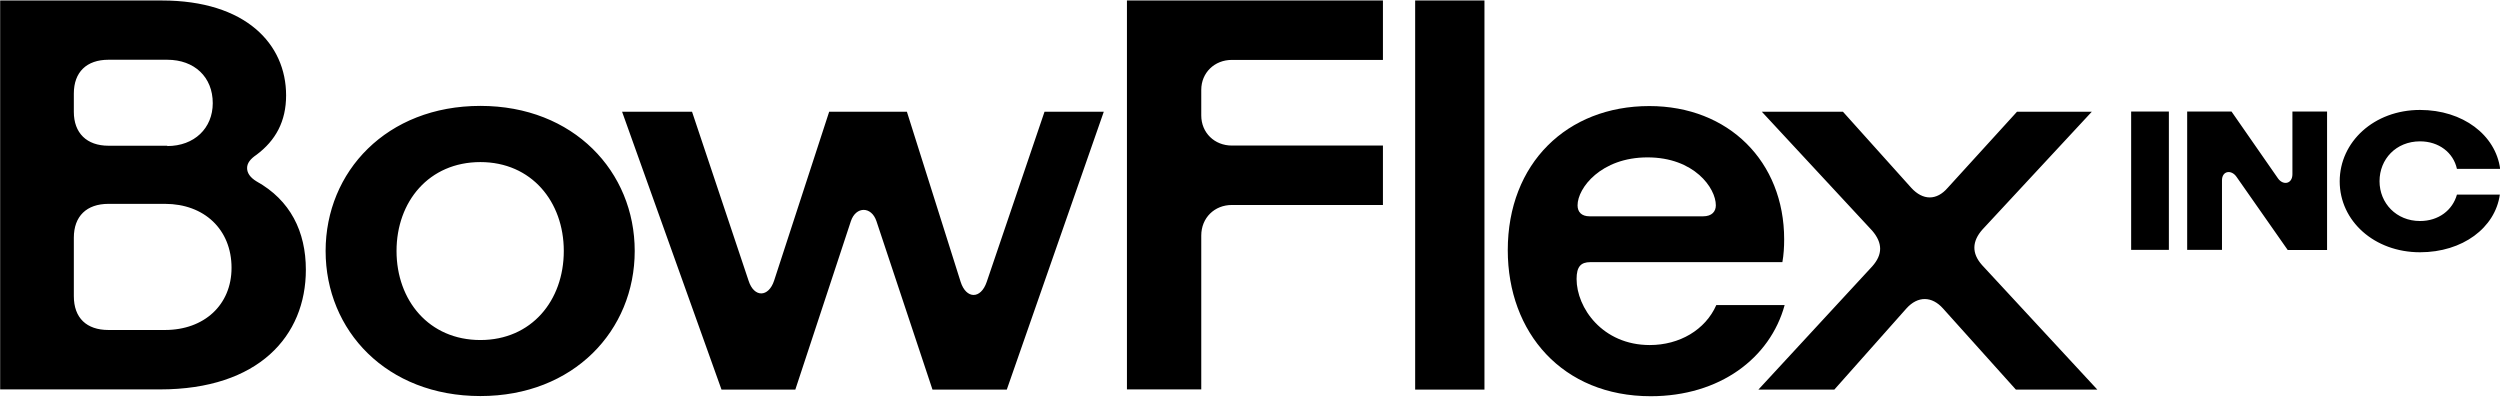
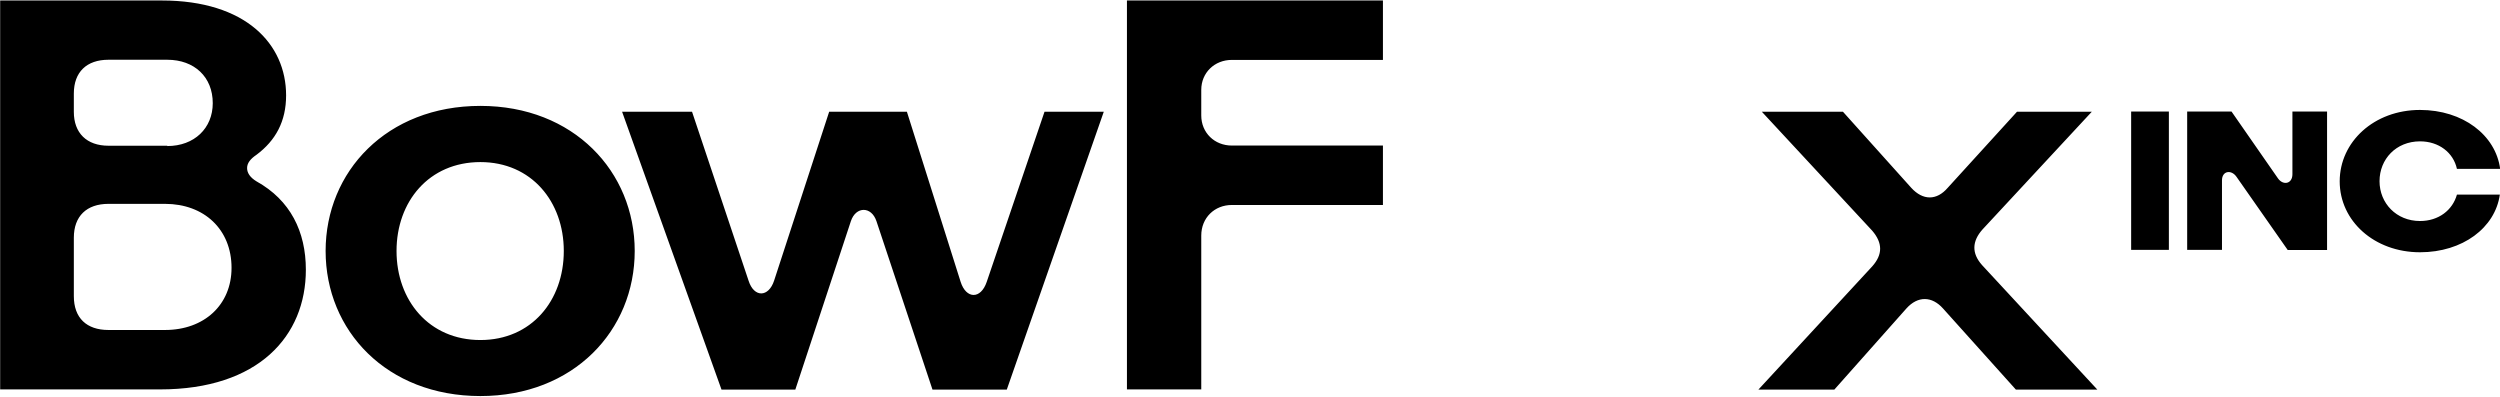
<svg xmlns="http://www.w3.org/2000/svg" version="1.2" viewBox="0 0 1544 245" width="1544" height="245">
  <title>logo (18)-svg</title>
  <defs>
    <clipPath clipPathUnits="userSpaceOnUse" id="cp1">
      <path d="m0 0.26h1545v245.15h-1545z" />
    </clipPath>
  </defs>
  <style>
		.s0 { fill: #000000 } 
	</style>
  <g id="Clip-Path" clip-path="url(#cp1)">
    <g id="Layer">
-       <path id="Layer" fill-rule="evenodd" class="s0" d="m874 0.3h42.8v240.3h-42.8zm144.6 65.2c49 0 83.3 34.3 83.3 82.3 0 4.8-0.3 9.6-1.1 14.1h-118.6c-5.9 0-8.5 2.8-8.5 10.4 0 17.8 16 40.8 45.2 40.8 18.3 0 34.3-9.3 41.1-24.7h42.2c-9 32.9-40.2 56.3-82.7 56.3-54.5 0-88.3-39.2-88.3-90.2 0-53.6 36.6-89 87.4-89zm33.2 68.1c5.6 0 7.9-3.1 7.9-6.8 0-10.7-13.4-29.6-42.2-29.6-28.7 0-43.2 18.9-43.2 29.6 0 4.1 2.4 6.8 7.5 6.8 0 0 70 0 70 0z" />
      <path id="Layer" fill-rule="evenodd" class="s0" d="m1086 240.6l70.3-76.1c6.5-7.3 6.5-14.4 0-22l-68.2-73.5h50.1l42.2 47c7.2 7.9 15.7 7.9 22.5 0l42.8-47h46.2l-67.5 72.7c-6.5 7.3-6.8 14.7-0.3 22l71.2 76.9h-50.3l-45-50.1c-6.8-7.6-15.5-7.9-22.6 0l-44.5 50.1zm-1085.9-240.3h99.8c52 0 76.8 27 76.8 58.6 0 16.1-6.5 27.9-18.3 36.7-3.7 2.5-5.8 5.1-5.8 8.2 0 3.1 2 5.9 5.8 8.2 20.9 11.6 30.5 31 30.5 54.6 0 40.9-29.2 73.9-90.1 73.9h-98.7zm103.2 89.9c16.7 0 28.1-11 28.1-26.5 0-16.1-11.3-26.8-28.1-26.8h-36.3c-13.5 0-21.4 7.6-21.4 20.9v11.3c0 13 7.9 20.9 21.4 20.9h36.3c0 0 0 0.2 0 0.2zm-1.4 113.6c24.2 0 41.1-15.5 41.1-38.4 0-23.7-16.9-39.5-41.1-39.5h-34.9c-13.5 0-21.4 7.6-21.4 20.9v36.1c0 13.5 7.9 20.9 21.4 20.9 0 0 34.9 0 34.9 0zm99.2-48.8c0-49 37.7-89.6 95.6-89.6 57.6 0 95.3 40.6 95.3 89.6 0 49.1-37.7 89.6-95.3 89.6-57.9 0-95.6-40.4-95.6-89.6zm147.1 0c0-30.5-20-54.9-51.5-54.9-31.8 0-51.8 24.4-51.8 54.9 0 30.5 20 55 51.8 55 31.5 0 51.5-24.3 51.5-55zm36-86h43.2l34.9 104.3c3.4 10.7 12.4 10.4 15.8 0l34-104.3h48l33.2 105.1c3.4 10.6 12.4 10.9 16.1 0l35.7-105.1h36.6l-59.9 171.6h-45.9l-34.6-104c-3.1-9.3-12.7-9.3-15.8 0l-34.3 104h-45.6zm311.8-68.7h158.1v36.7h-93.3c-10.7 0-18.9 7.9-18.9 18.5v15.8c0 10.7 8.2 18.6 18.9 18.6h93.3v36.7h-93.3c-10.7 0-18.9 7.9-18.9 18.9v95h-45.9zm749 111.7c0-24.4 21.2-44.1 49.6-44.1 26.5 0 46.7 15.5 49.5 36.4h-26.7c-2.2-10.1-11.2-17-22.8-17-14.8 0-25 11-25 24.6 0 13.6 10.4 24.6 25 24.6 11.5 0 20.1-6.7 22.8-16.3h26.5c-2.9 20.5-23 35.6-49.3 35.6-28.2 0-49.6-19.3-49.6-43.8zm-72.7 42.3h-21.5v-85.4h27.4l28.7 41.3c3.2 4.5 8.9 3.4 8.9-2.6v-38.7h21.4v85.5h-24.3l-31.7-45.3c-3.2-4.5-8.9-3.6-8.9 2.3zm-56.1-85.4h23.3v85.4h-23.3z" />
    </g>
  </g>
</svg>